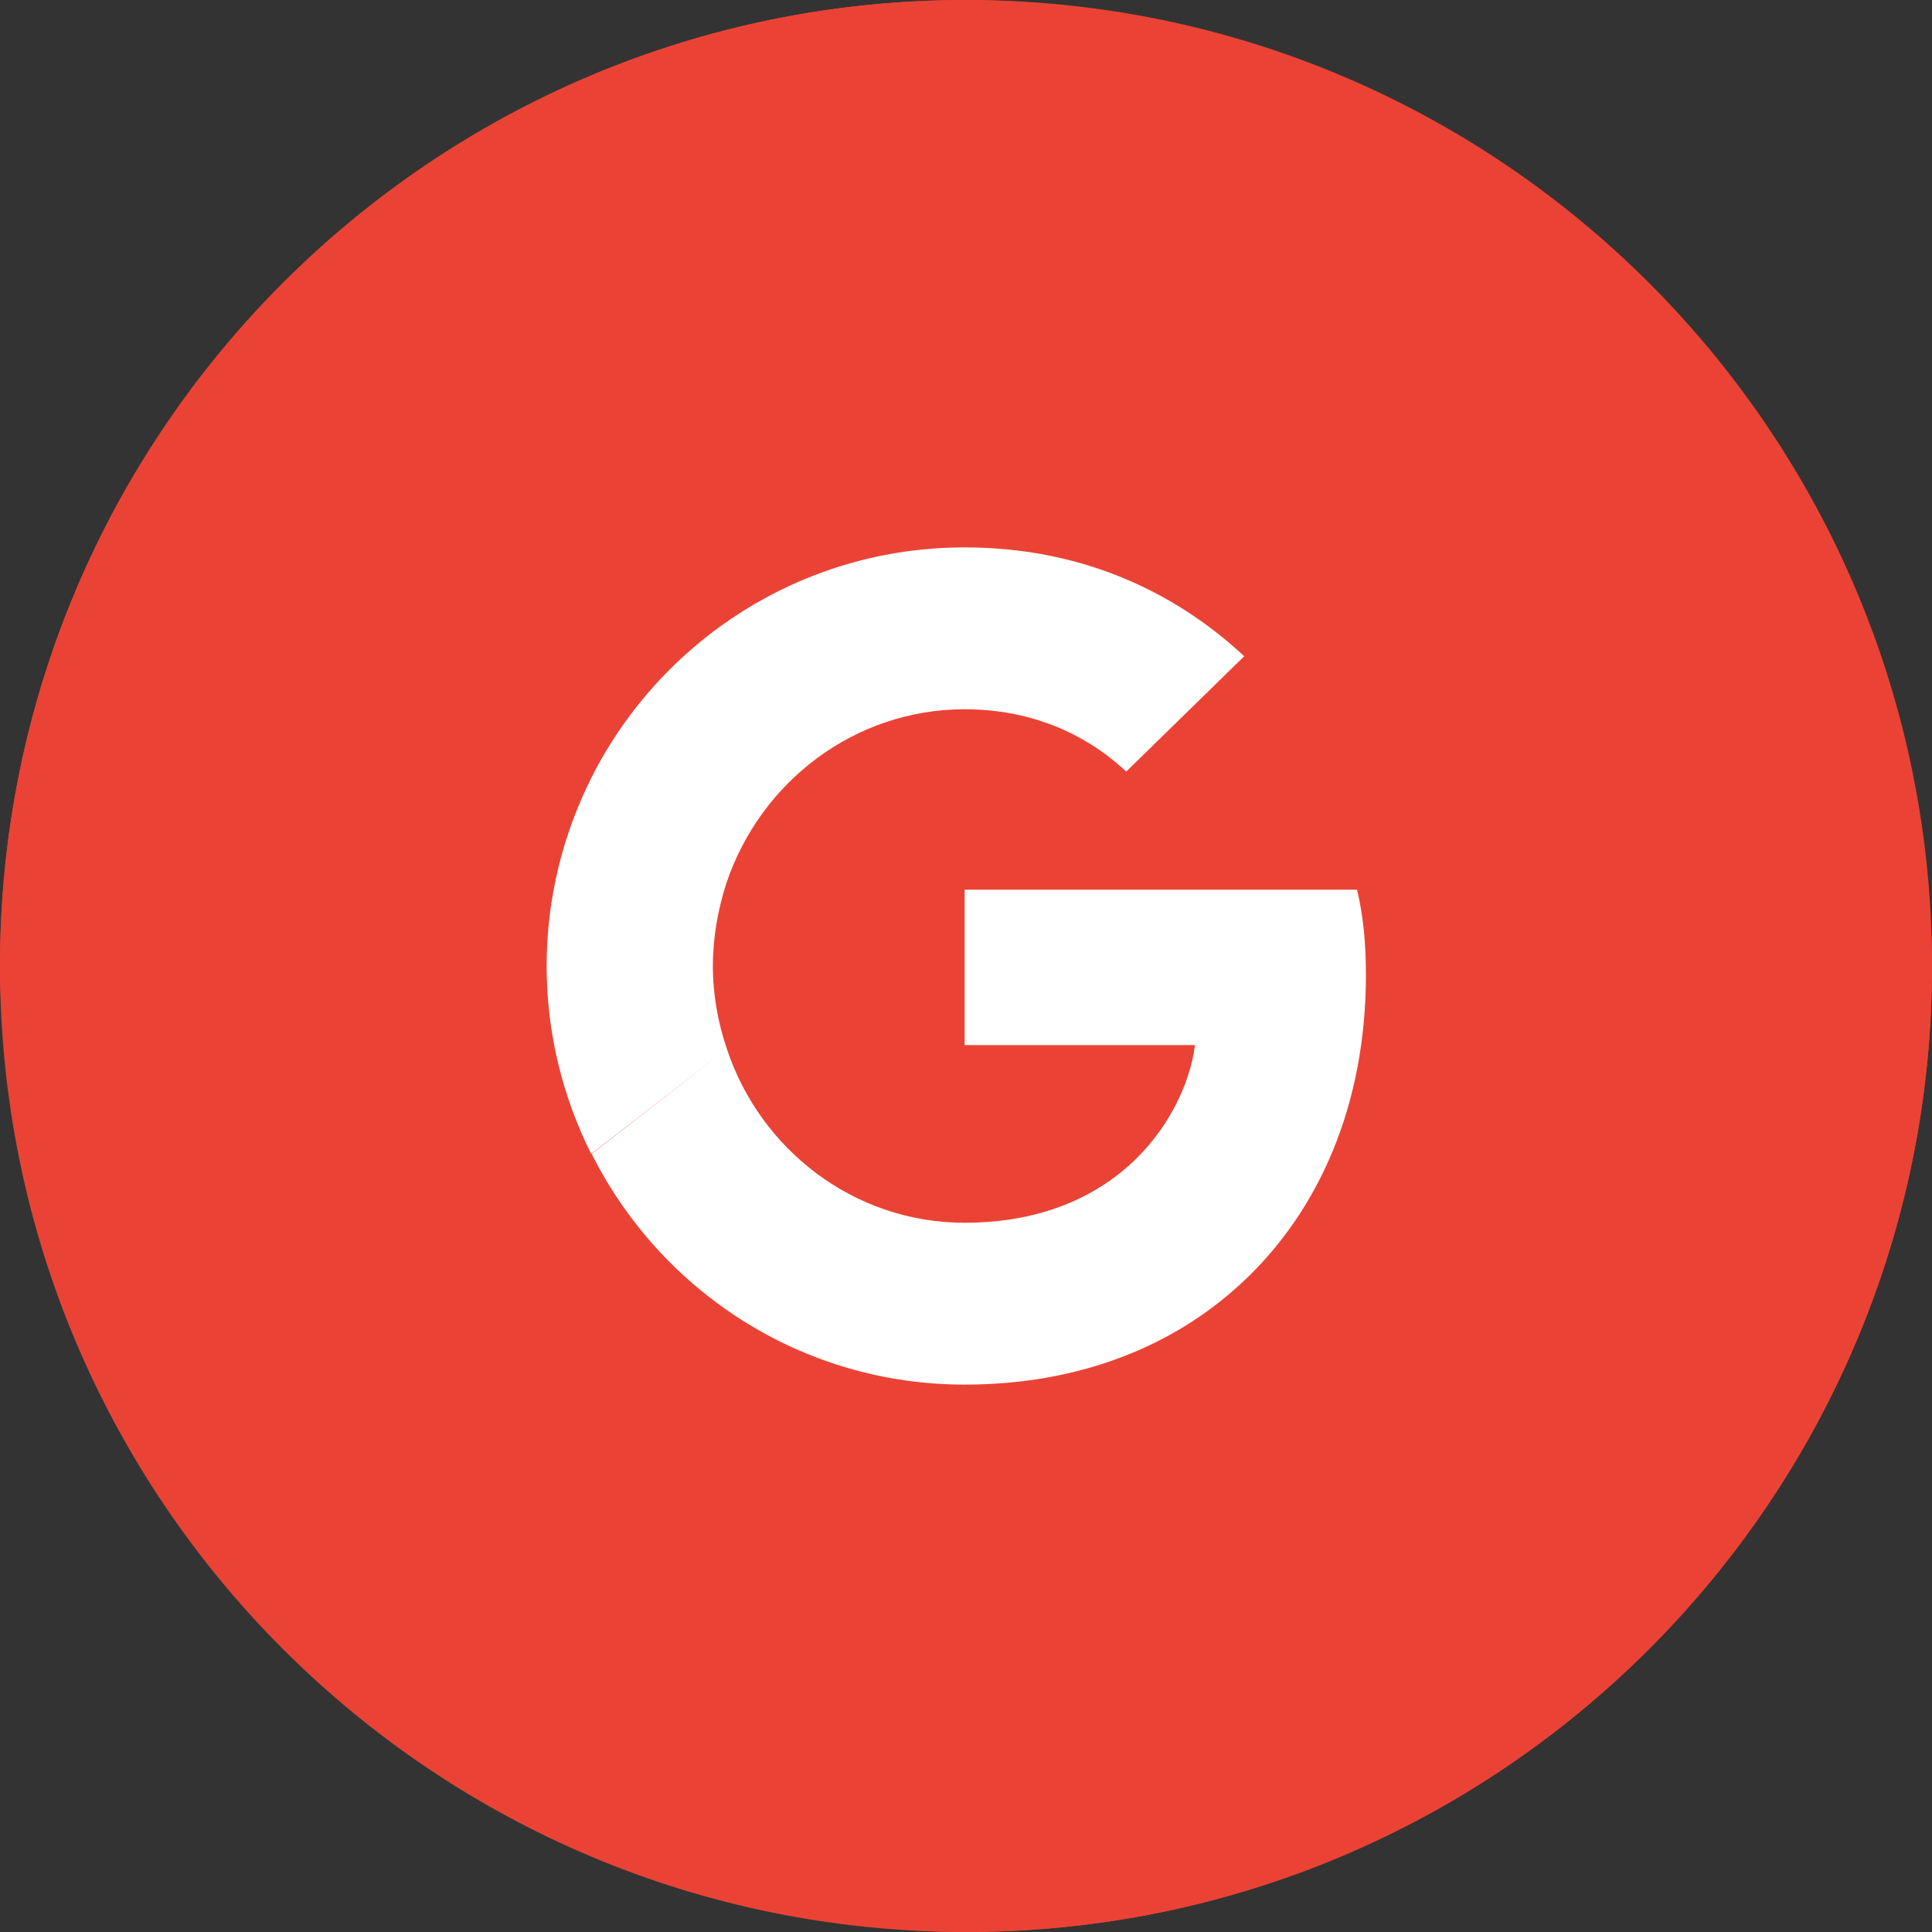
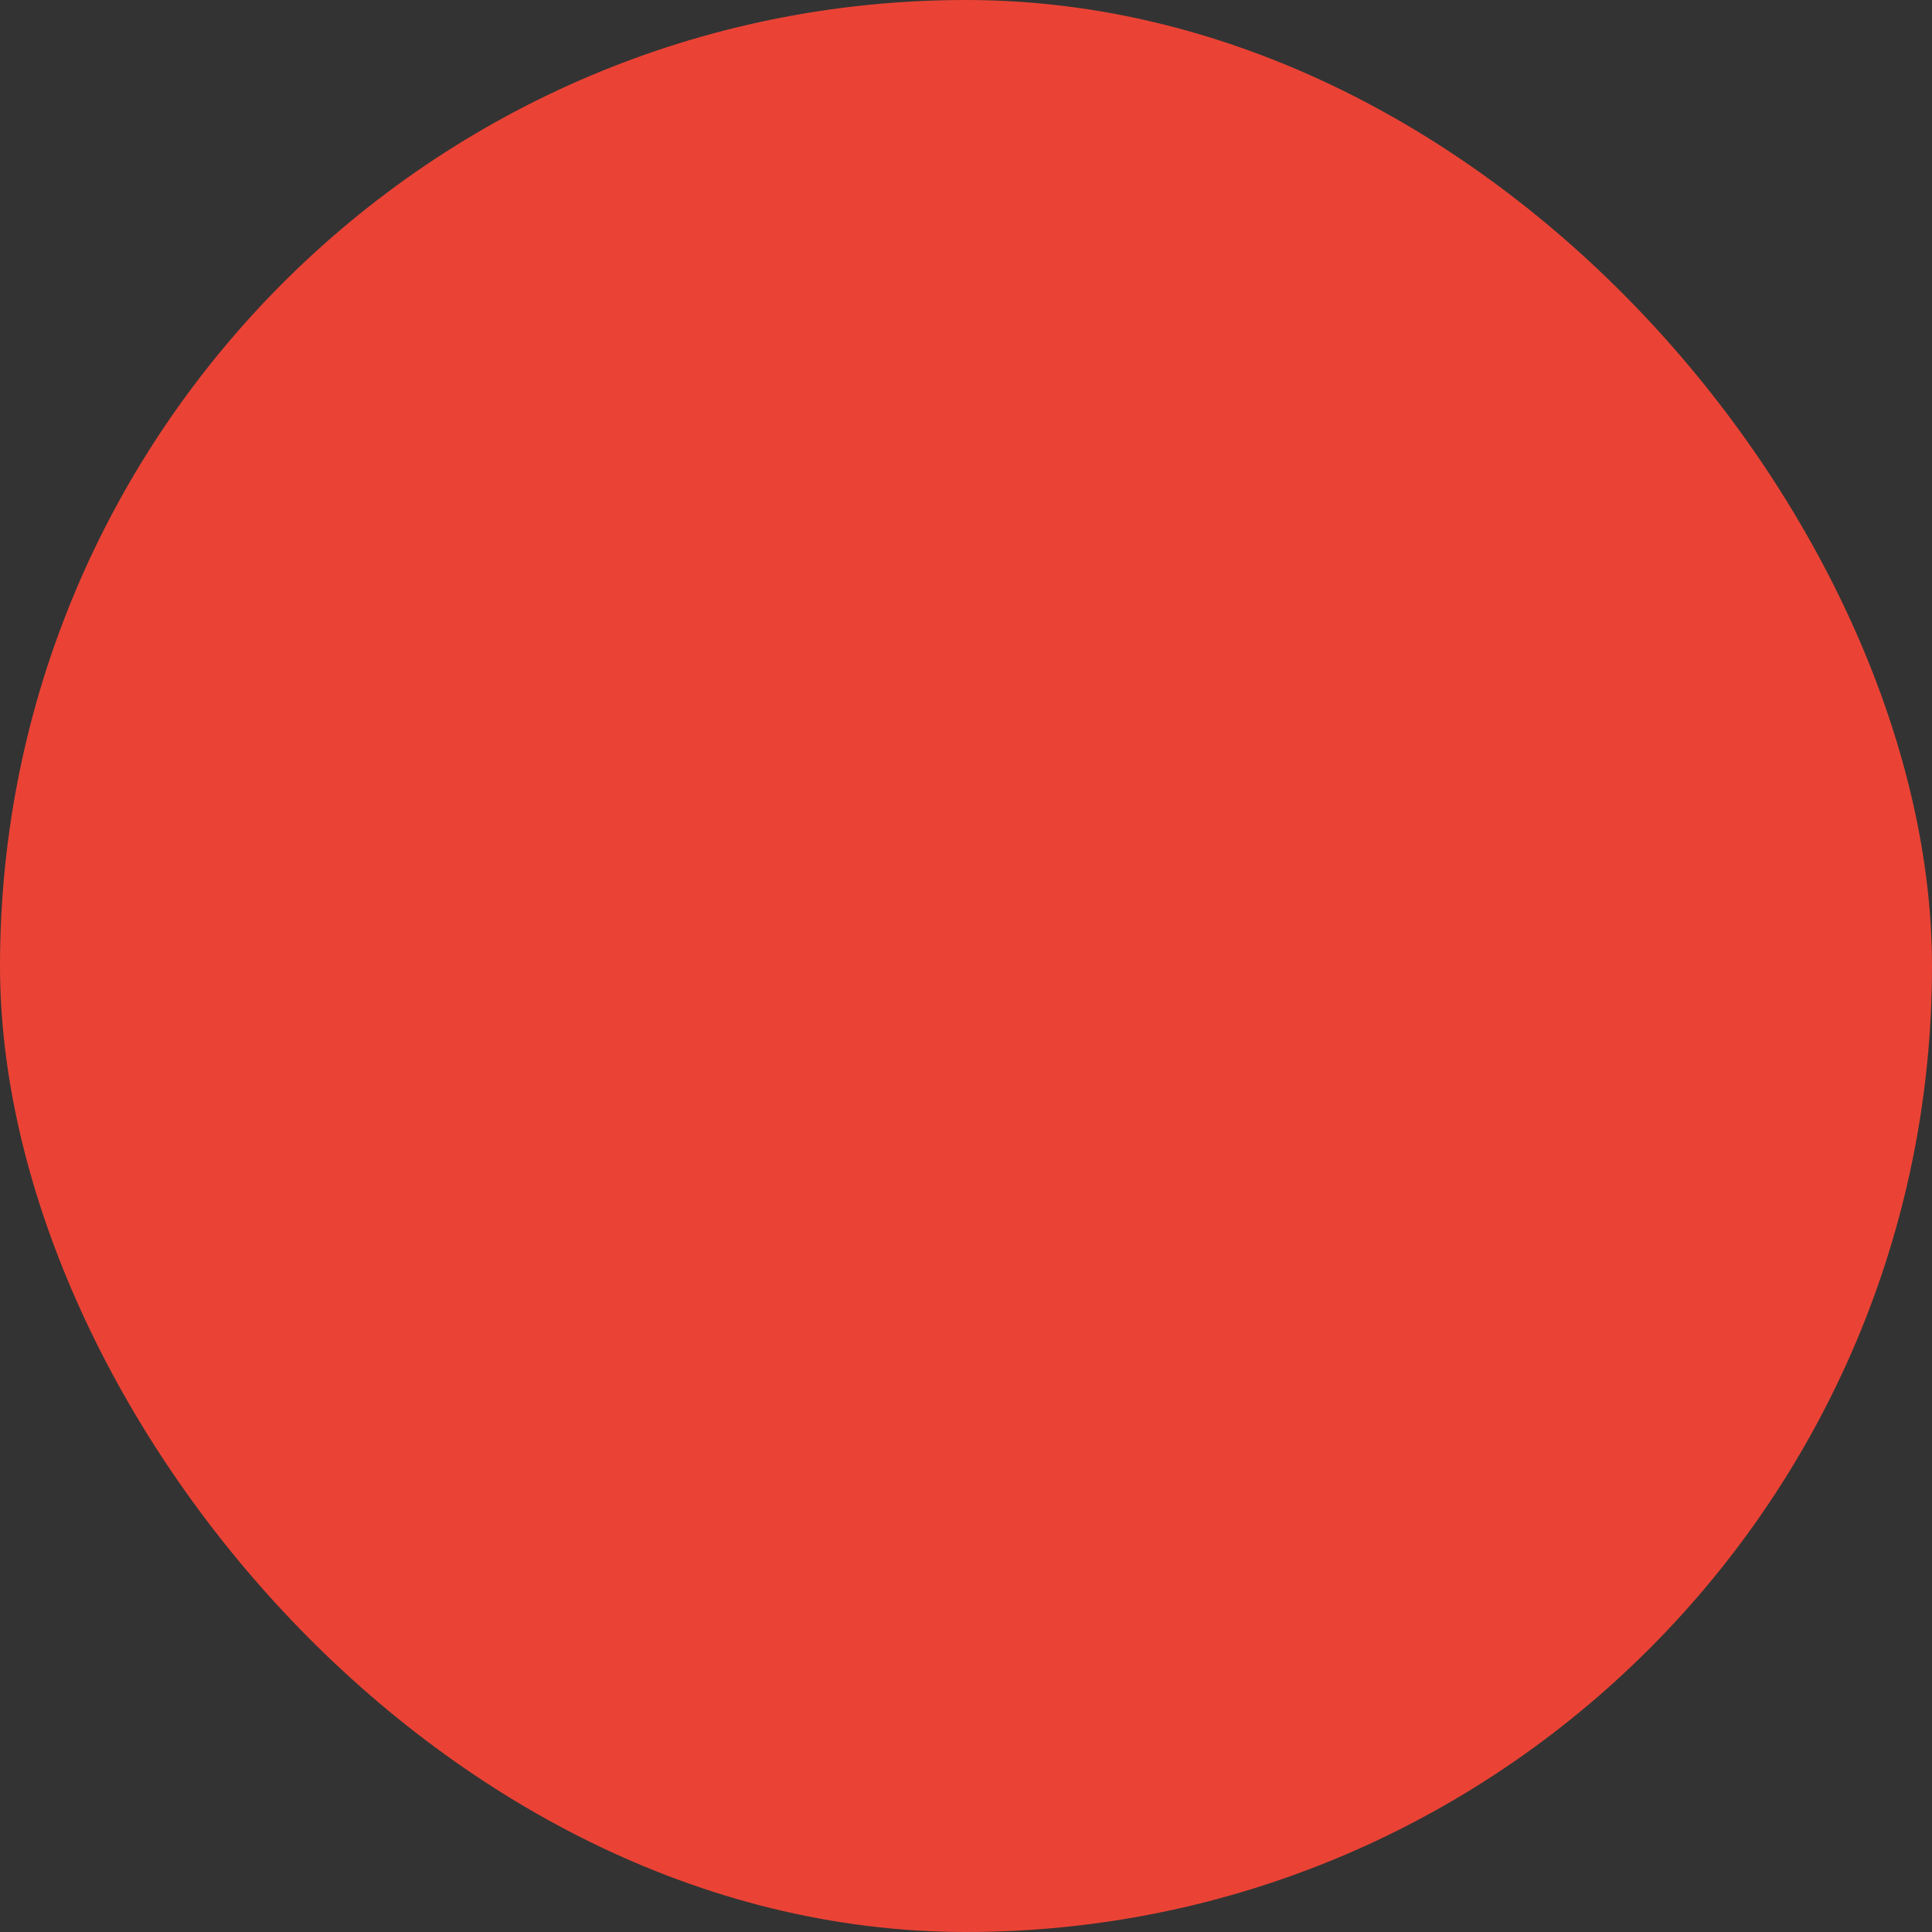
<svg xmlns="http://www.w3.org/2000/svg" width="60" height="60" viewBox="0 0 60 60" fill="none">
  <rect x="0" y="0" width="60" height="60" fill="#333333" stroke="none" />
-   <path fill-rule="evenodd" clip-rule="evenodd" d="M0 30C0 13.431 13.431 0 30 0C46.569 0 60 13.431 60 30C60 46.569 46.569 60 30 60C13.431 60 0 46.569 0 30Z" fill="#EA4335" />
  <rect width="60" height="60" rx="30" fill="#EA4335" />
-   <path fill-rule="evenodd" clip-rule="evenodd" d="M34.976 23.962C34.039 23.081 32.395 22.027 29.957 22.027C26.524 22.027 23.61 24.294 22.558 27.429L18.36 24.164C20.495 19.918 24.88 17 29.957 17C33.462 17 36.39 18.286 38.64 20.38L34.976 23.962ZM42.145 27.631C42.333 28.44 42.419 29.22 42.419 30.289C42.419 34.247 41.005 37.584 38.553 39.851L34.457 36.674C36.188 35.46 36.967 33.655 37.111 32.456H29.957V27.631H42.145ZM22.572 32.571C22.298 31.762 22.139 30.896 22.139 30C22.139 29.105 22.298 28.238 22.558 27.429L18.36 24.165C17.48 25.927 16.976 27.906 16.976 30C16.976 32.095 17.48 34.073 18.36 35.836L22.551 32.587L18.375 35.836C20.509 40.082 24.88 43 29.957 43C33.462 43 36.404 41.845 38.553 39.851L34.457 36.673C33.361 37.439 31.889 37.974 29.957 37.974C26.524 37.974 23.61 35.706 22.572 32.571L22.572 32.571Z" fill="white" />
</svg>